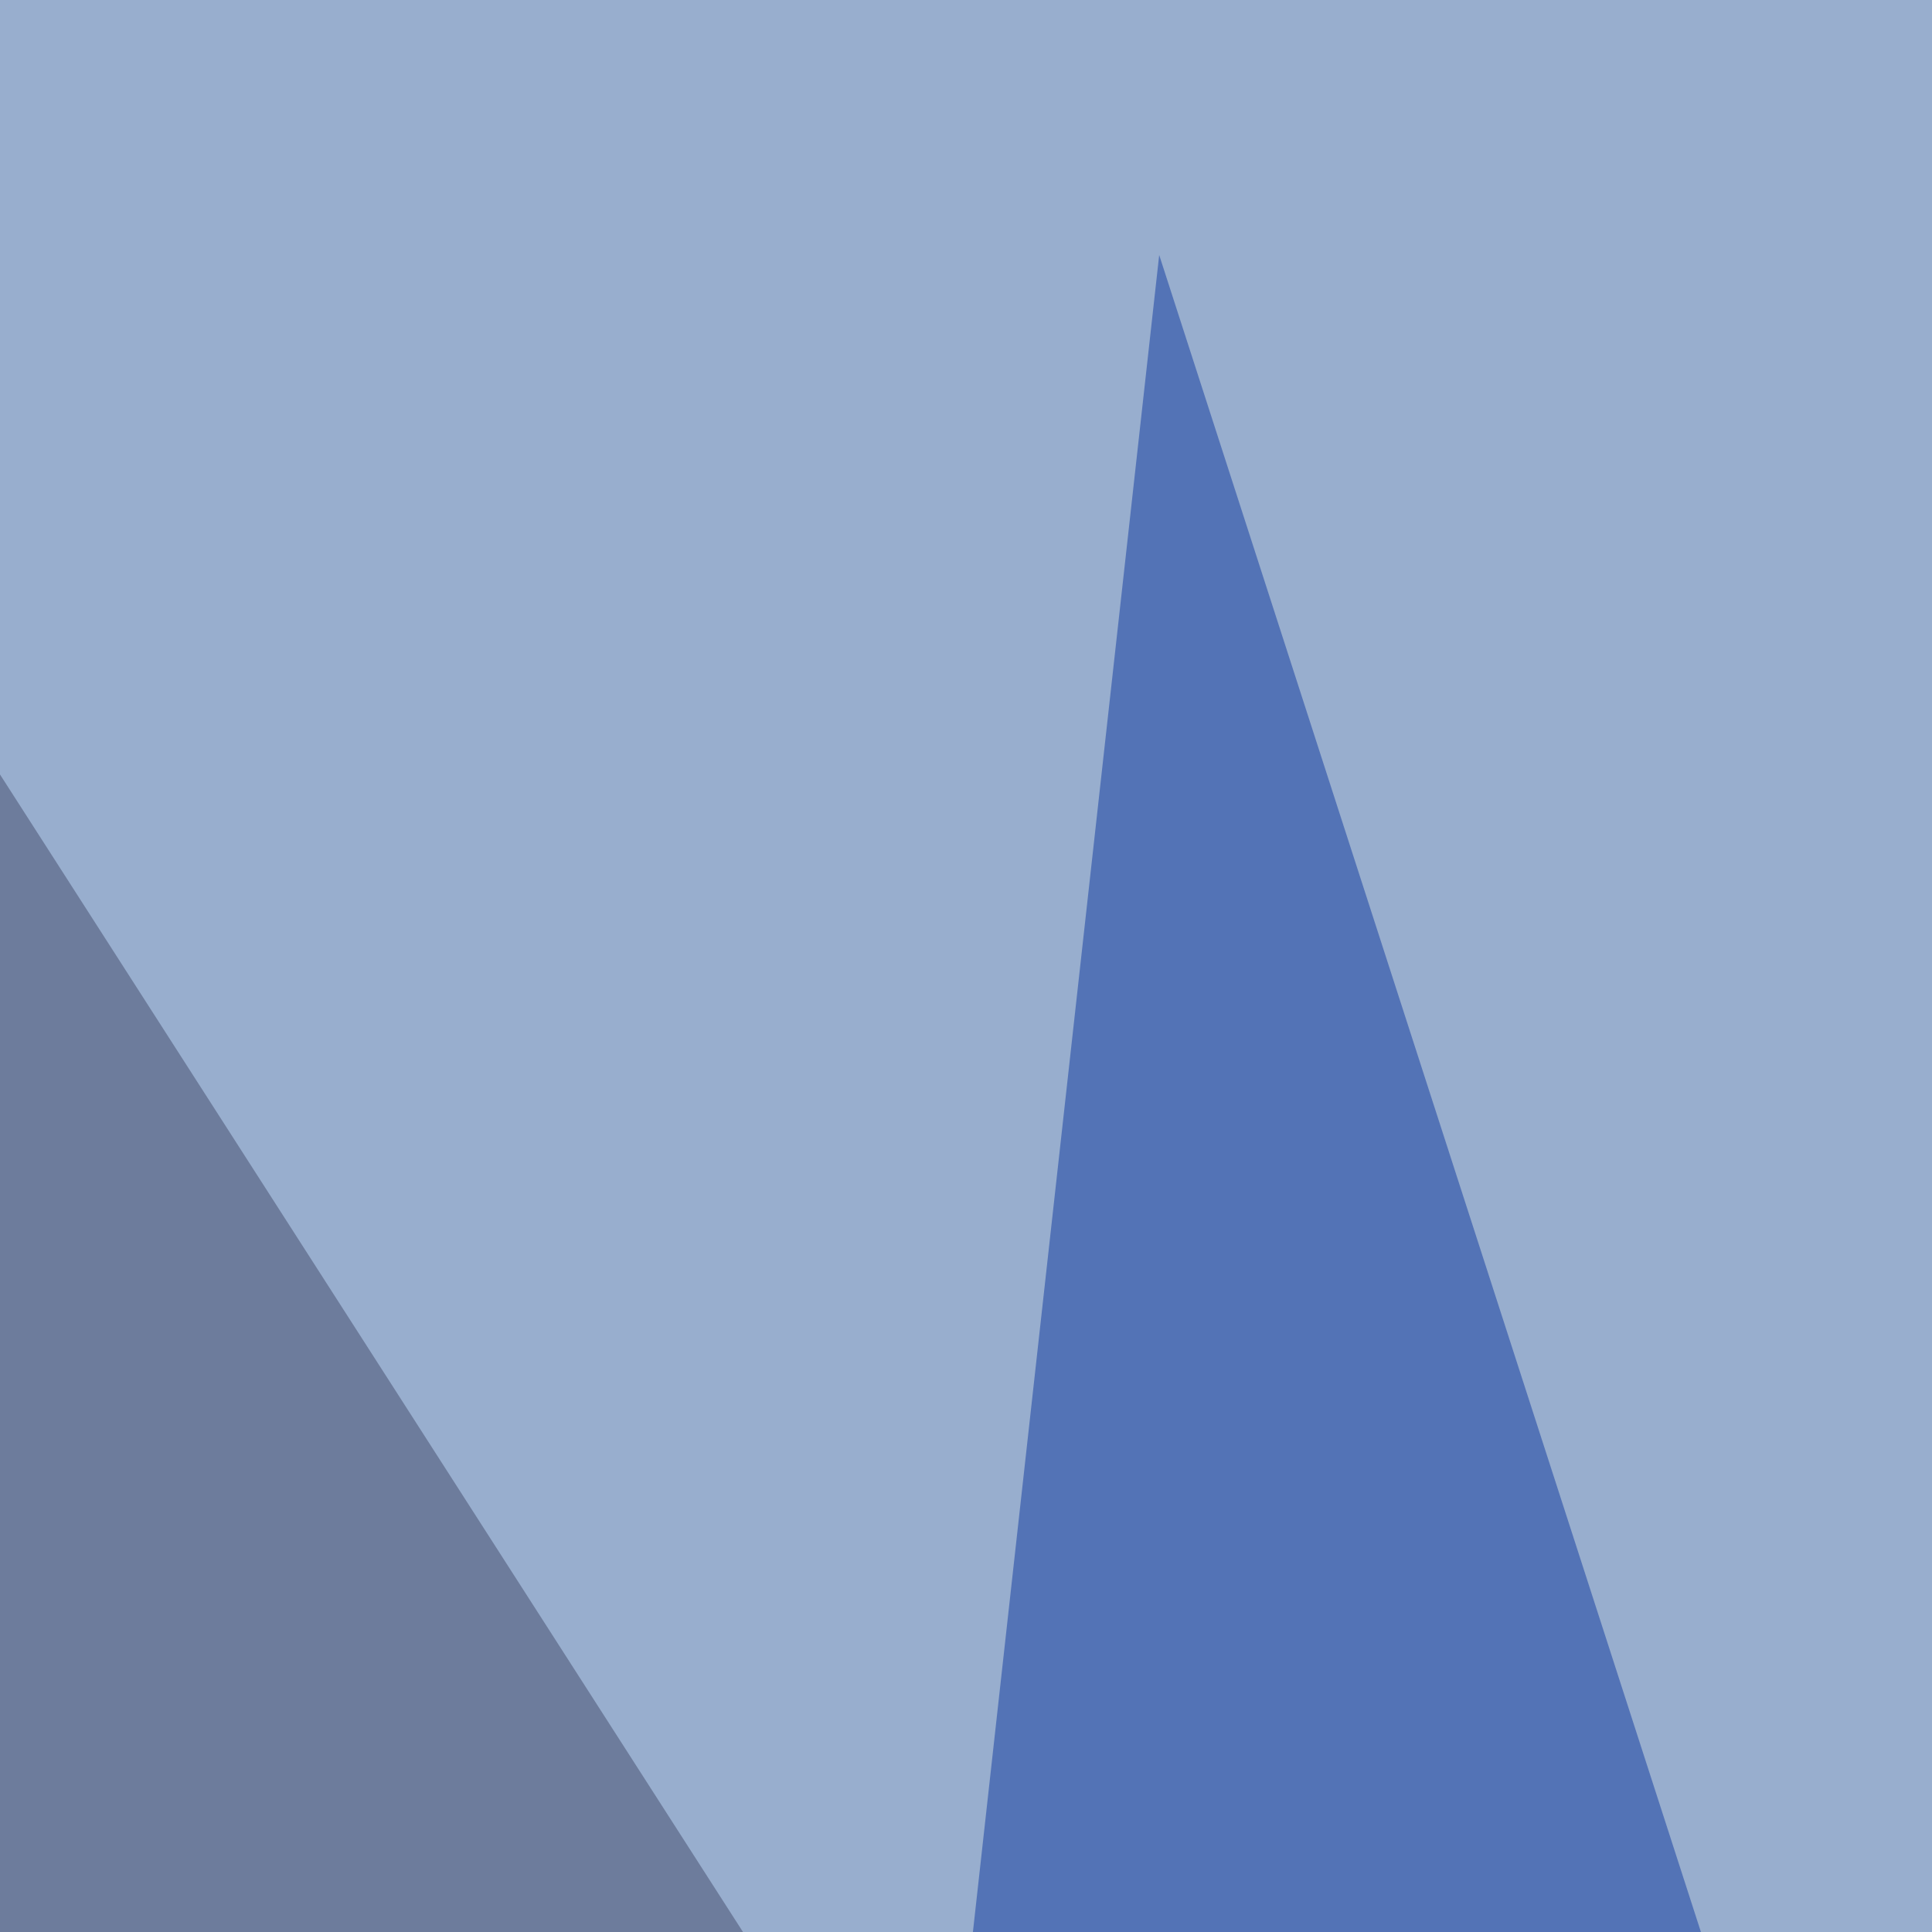
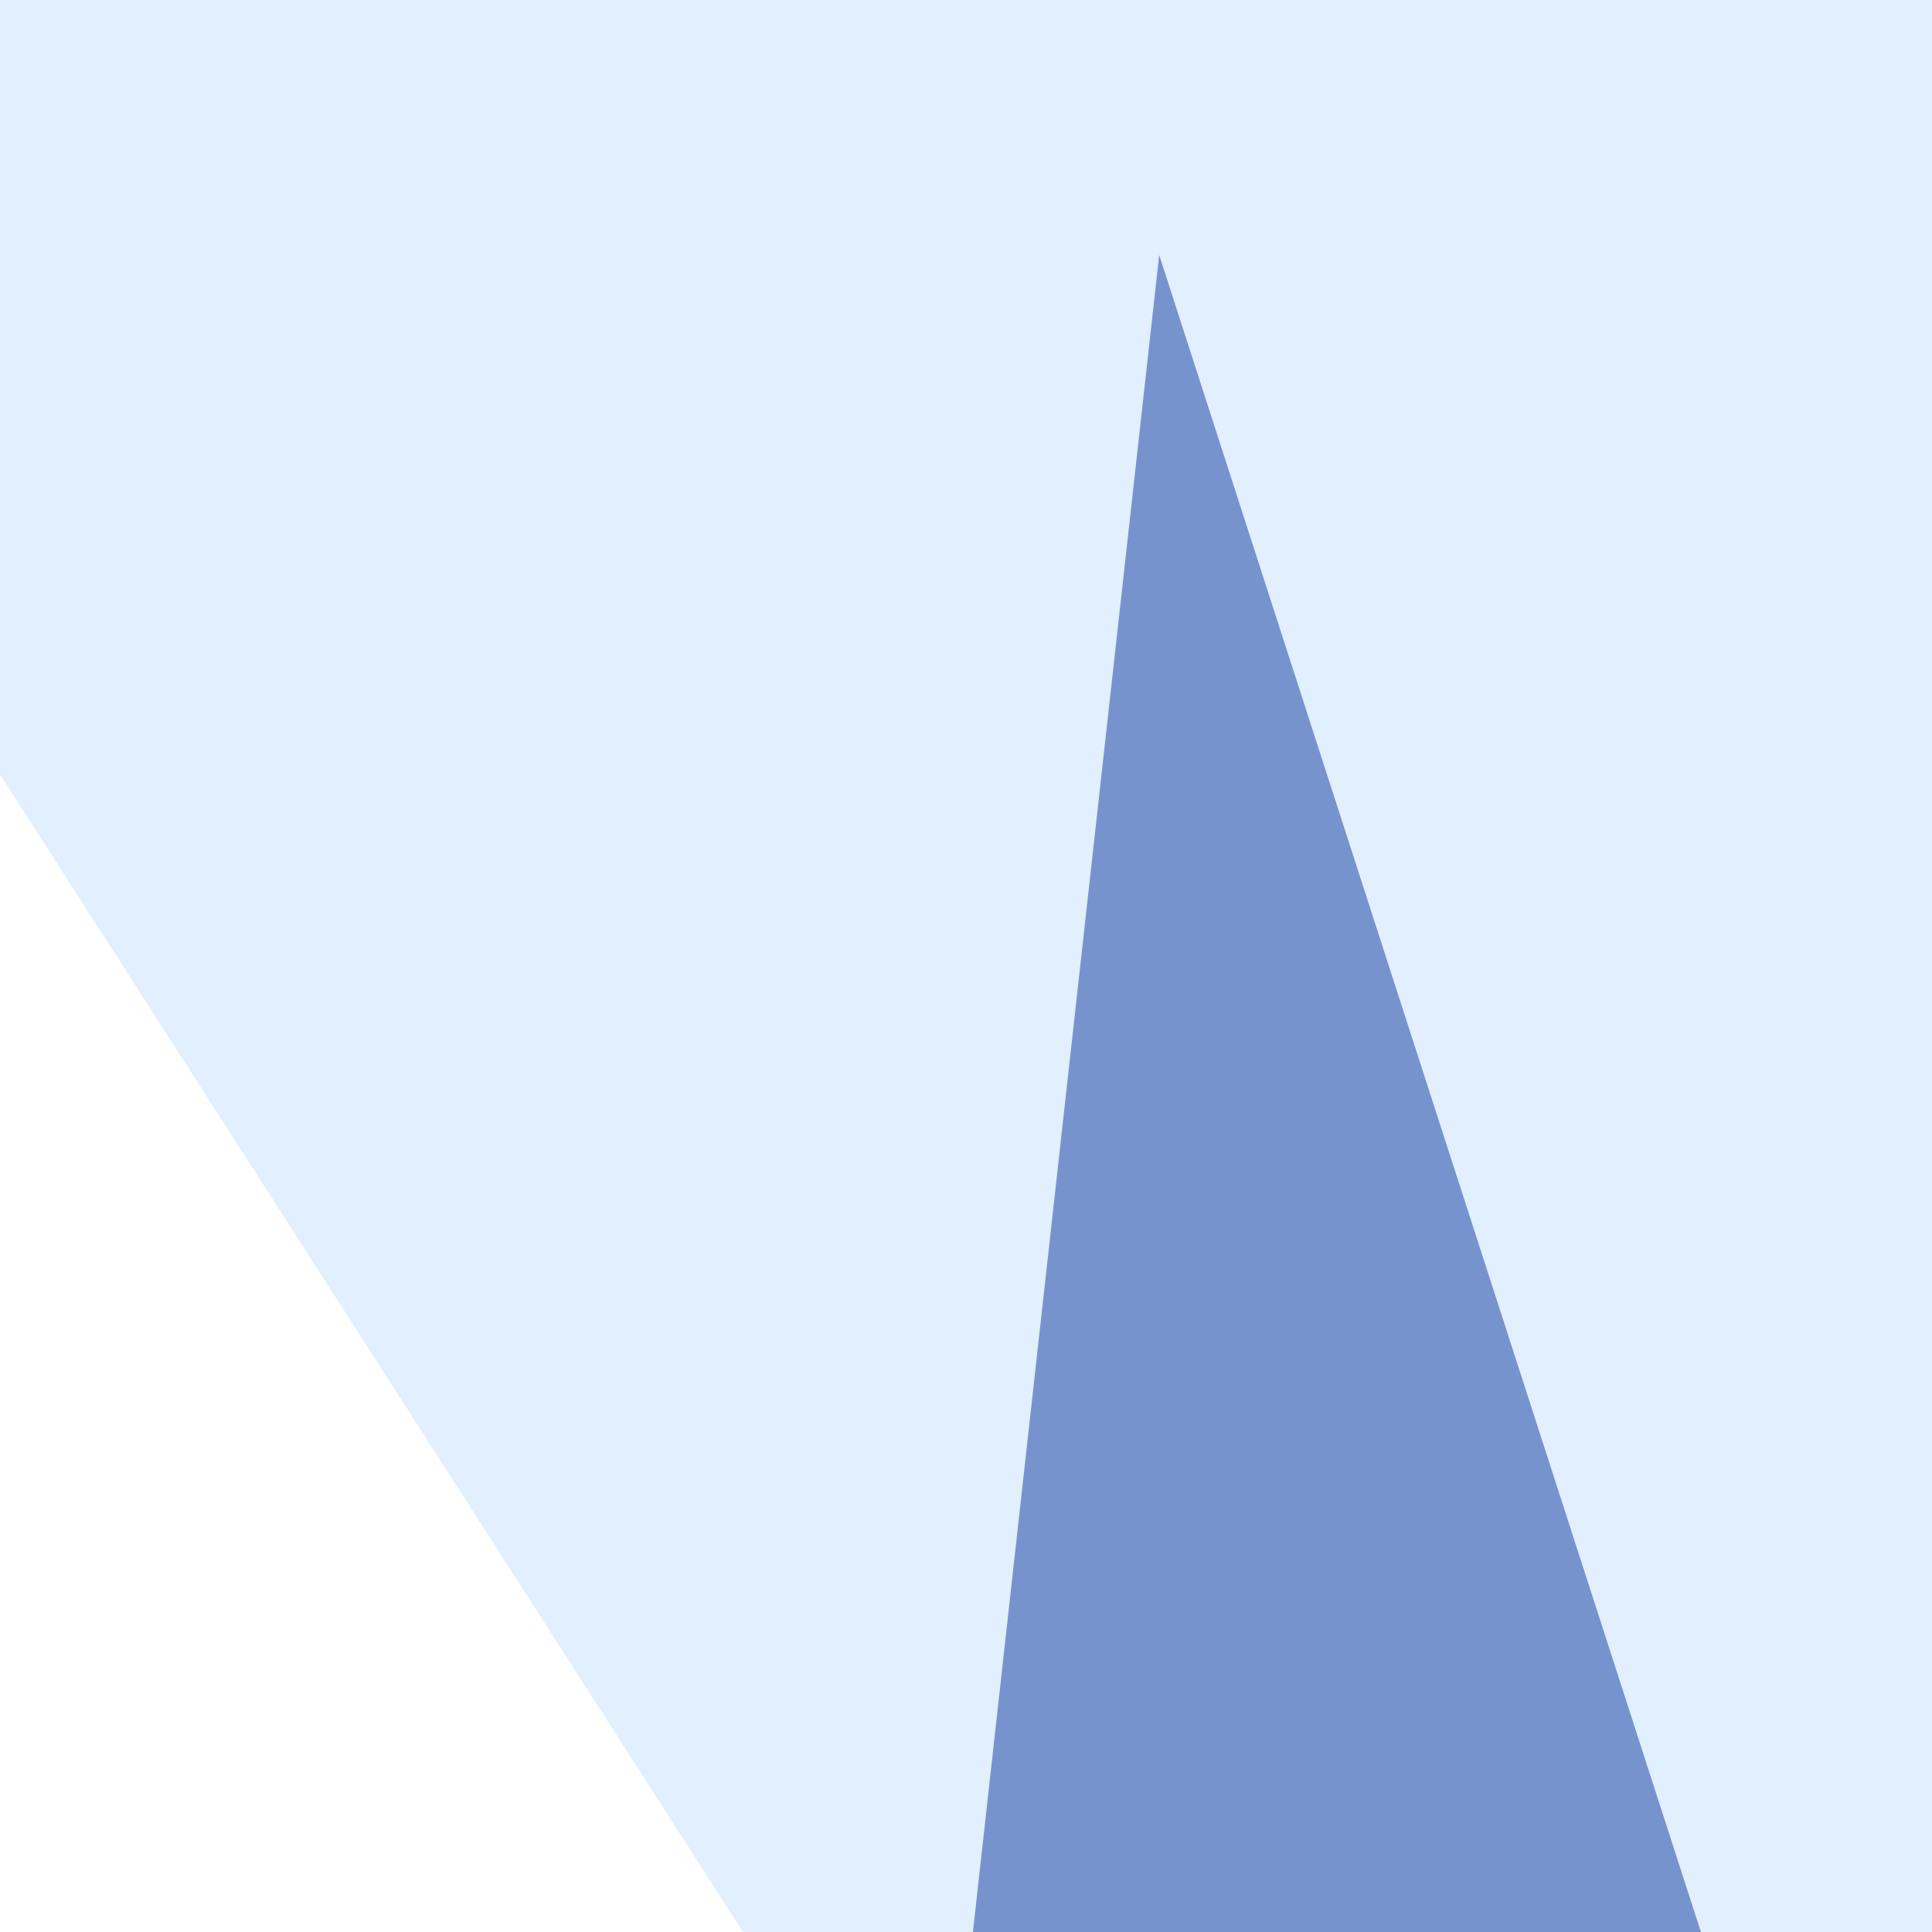
<svg xmlns="http://www.w3.org/2000/svg" width="100" height="100">
  <filter id="a">
    <feGaussianBlur stdDeviation="55" />
  </filter>
-   <rect width="100%" height="100%" fill="#6d7c9c" />
  <g filter="url(#a)">
    <g fill-opacity=".5">
      <path fill="#c5e1ff" d="M206.5 361.8l-252-392.6 553.8 41z" />
-       <path fill="#030a1b" d="M739.7-45.4l55.7 430.7H496.6z" />
-       <path fill="#3e71e3" d="M449.7 95.2L22 364.7l457 26.4z" />
+       <path fill="#030a1b" d="M739.7-45.4H496.6z" />
      <path fill="#0e399f" d="M60 13.2L19 382.3l161.2 3z" />
    </g>
  </g>
</svg>